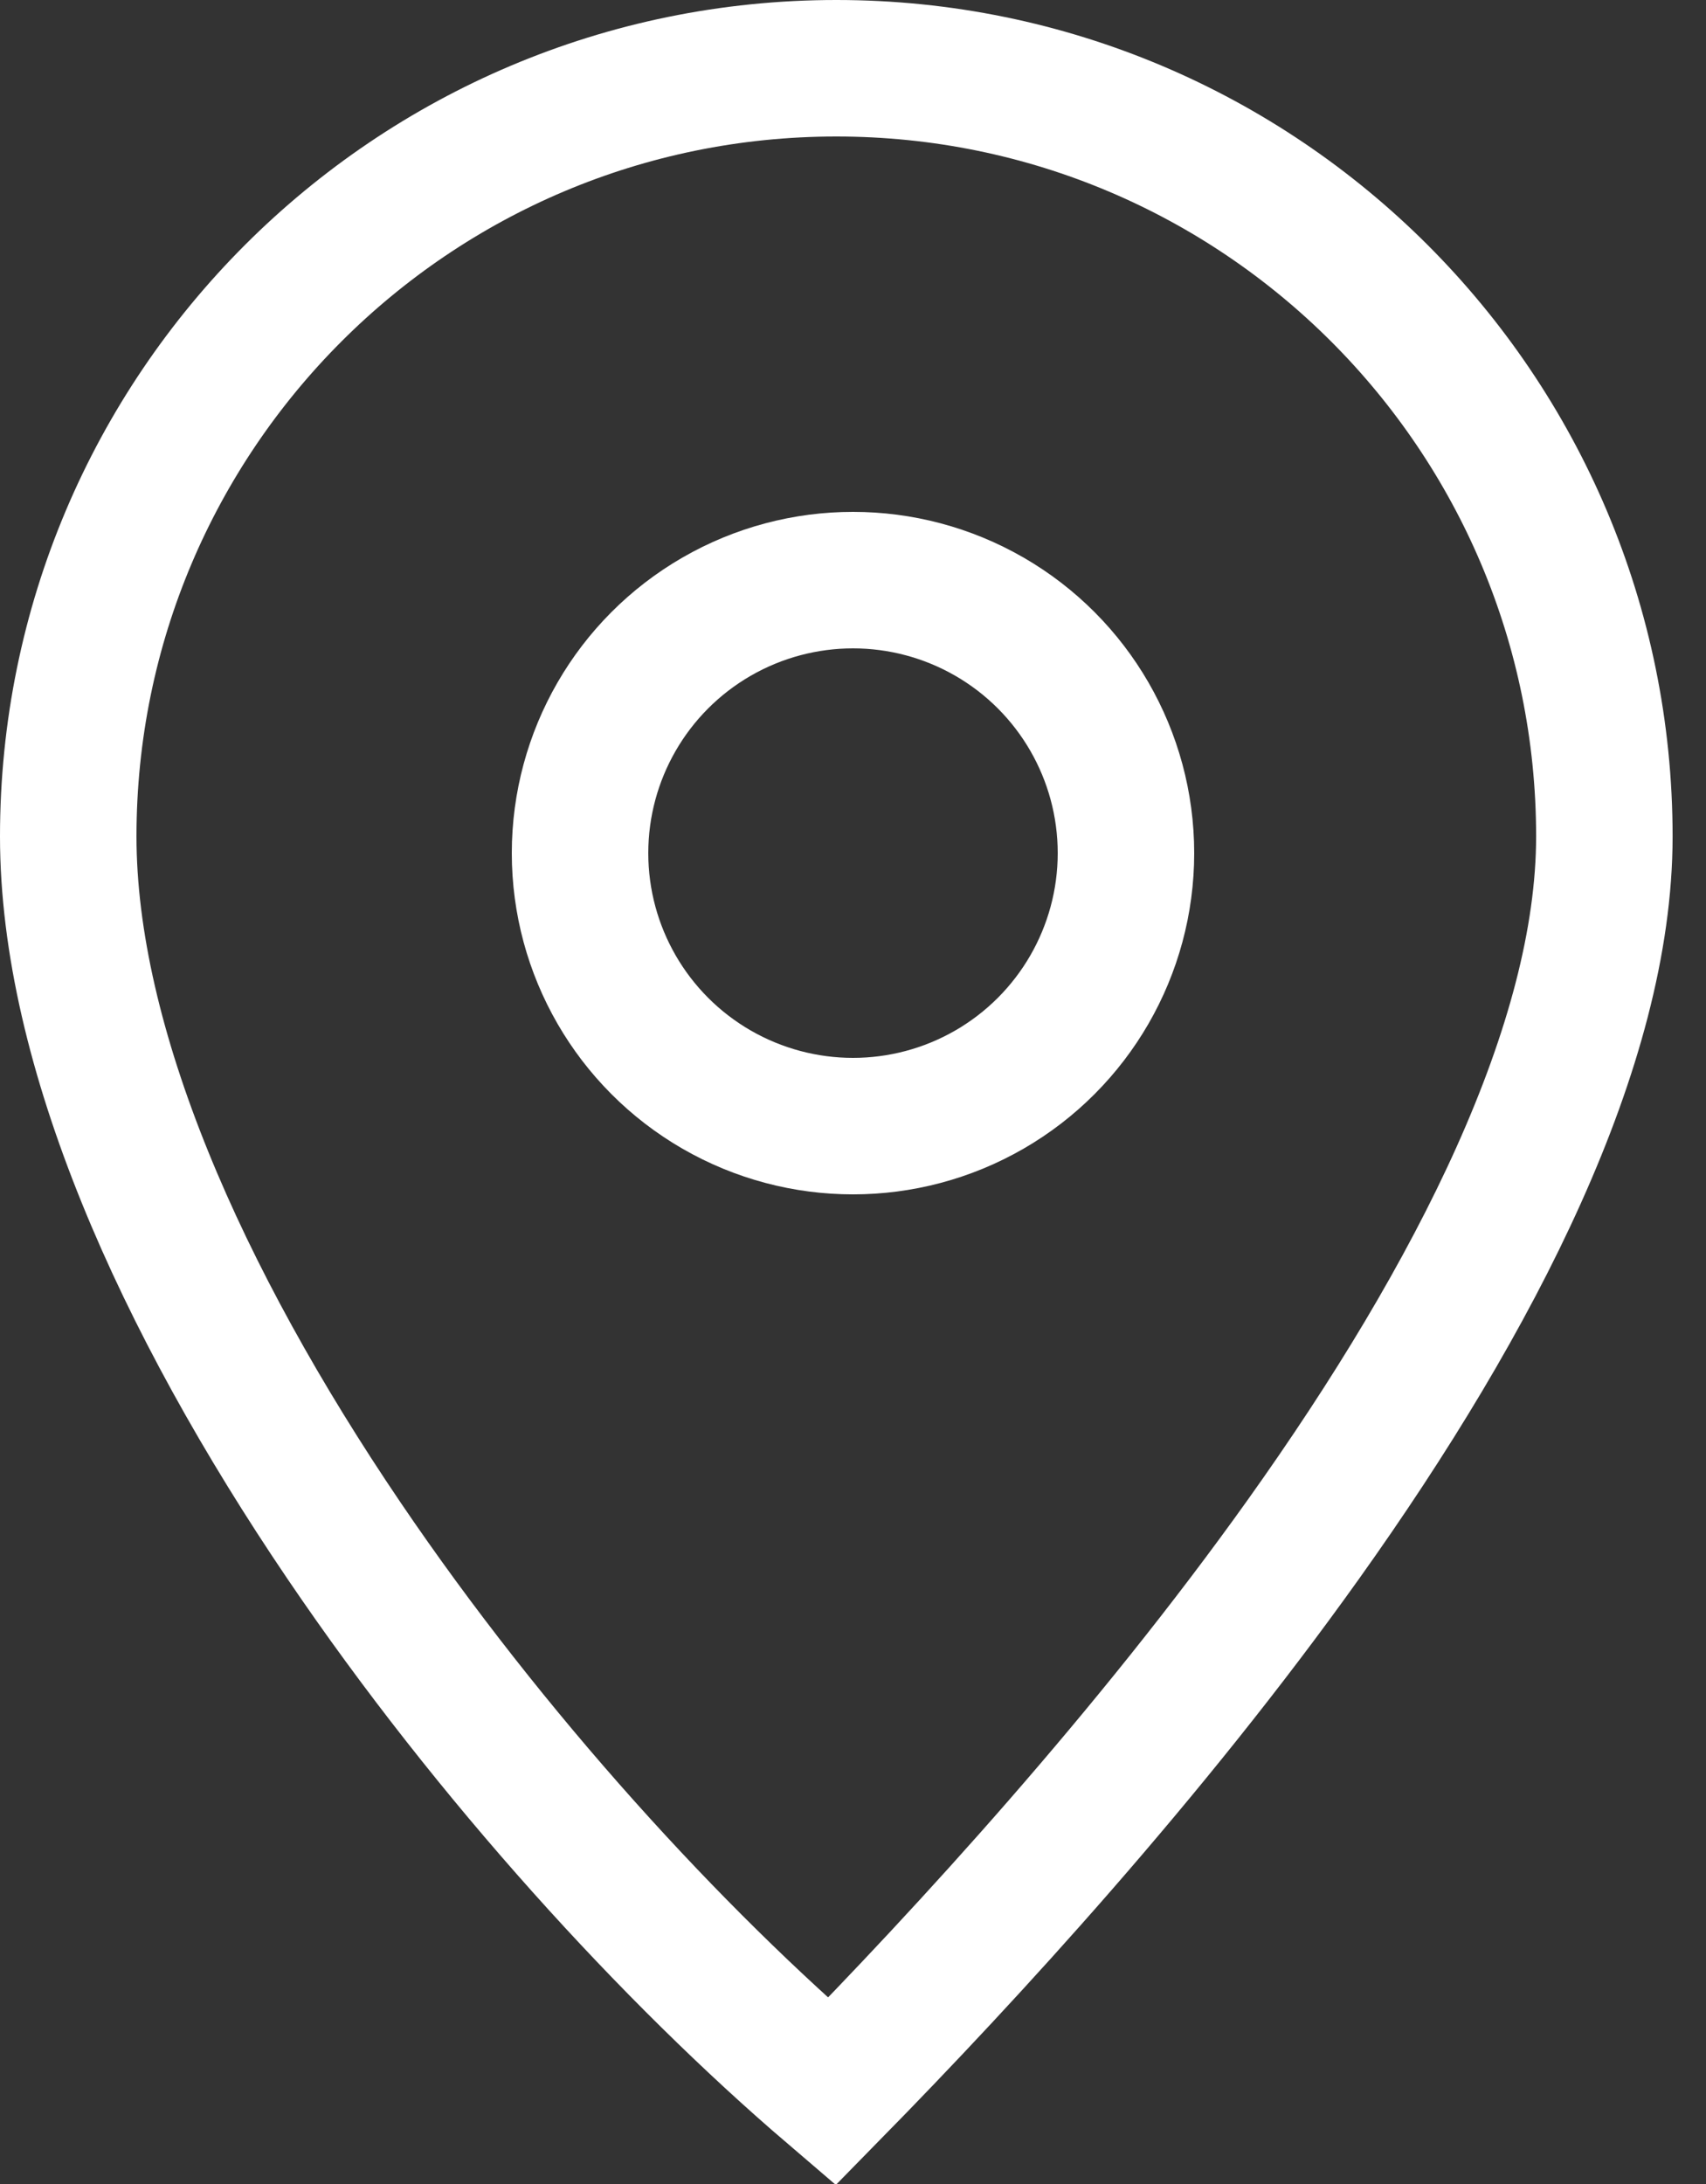
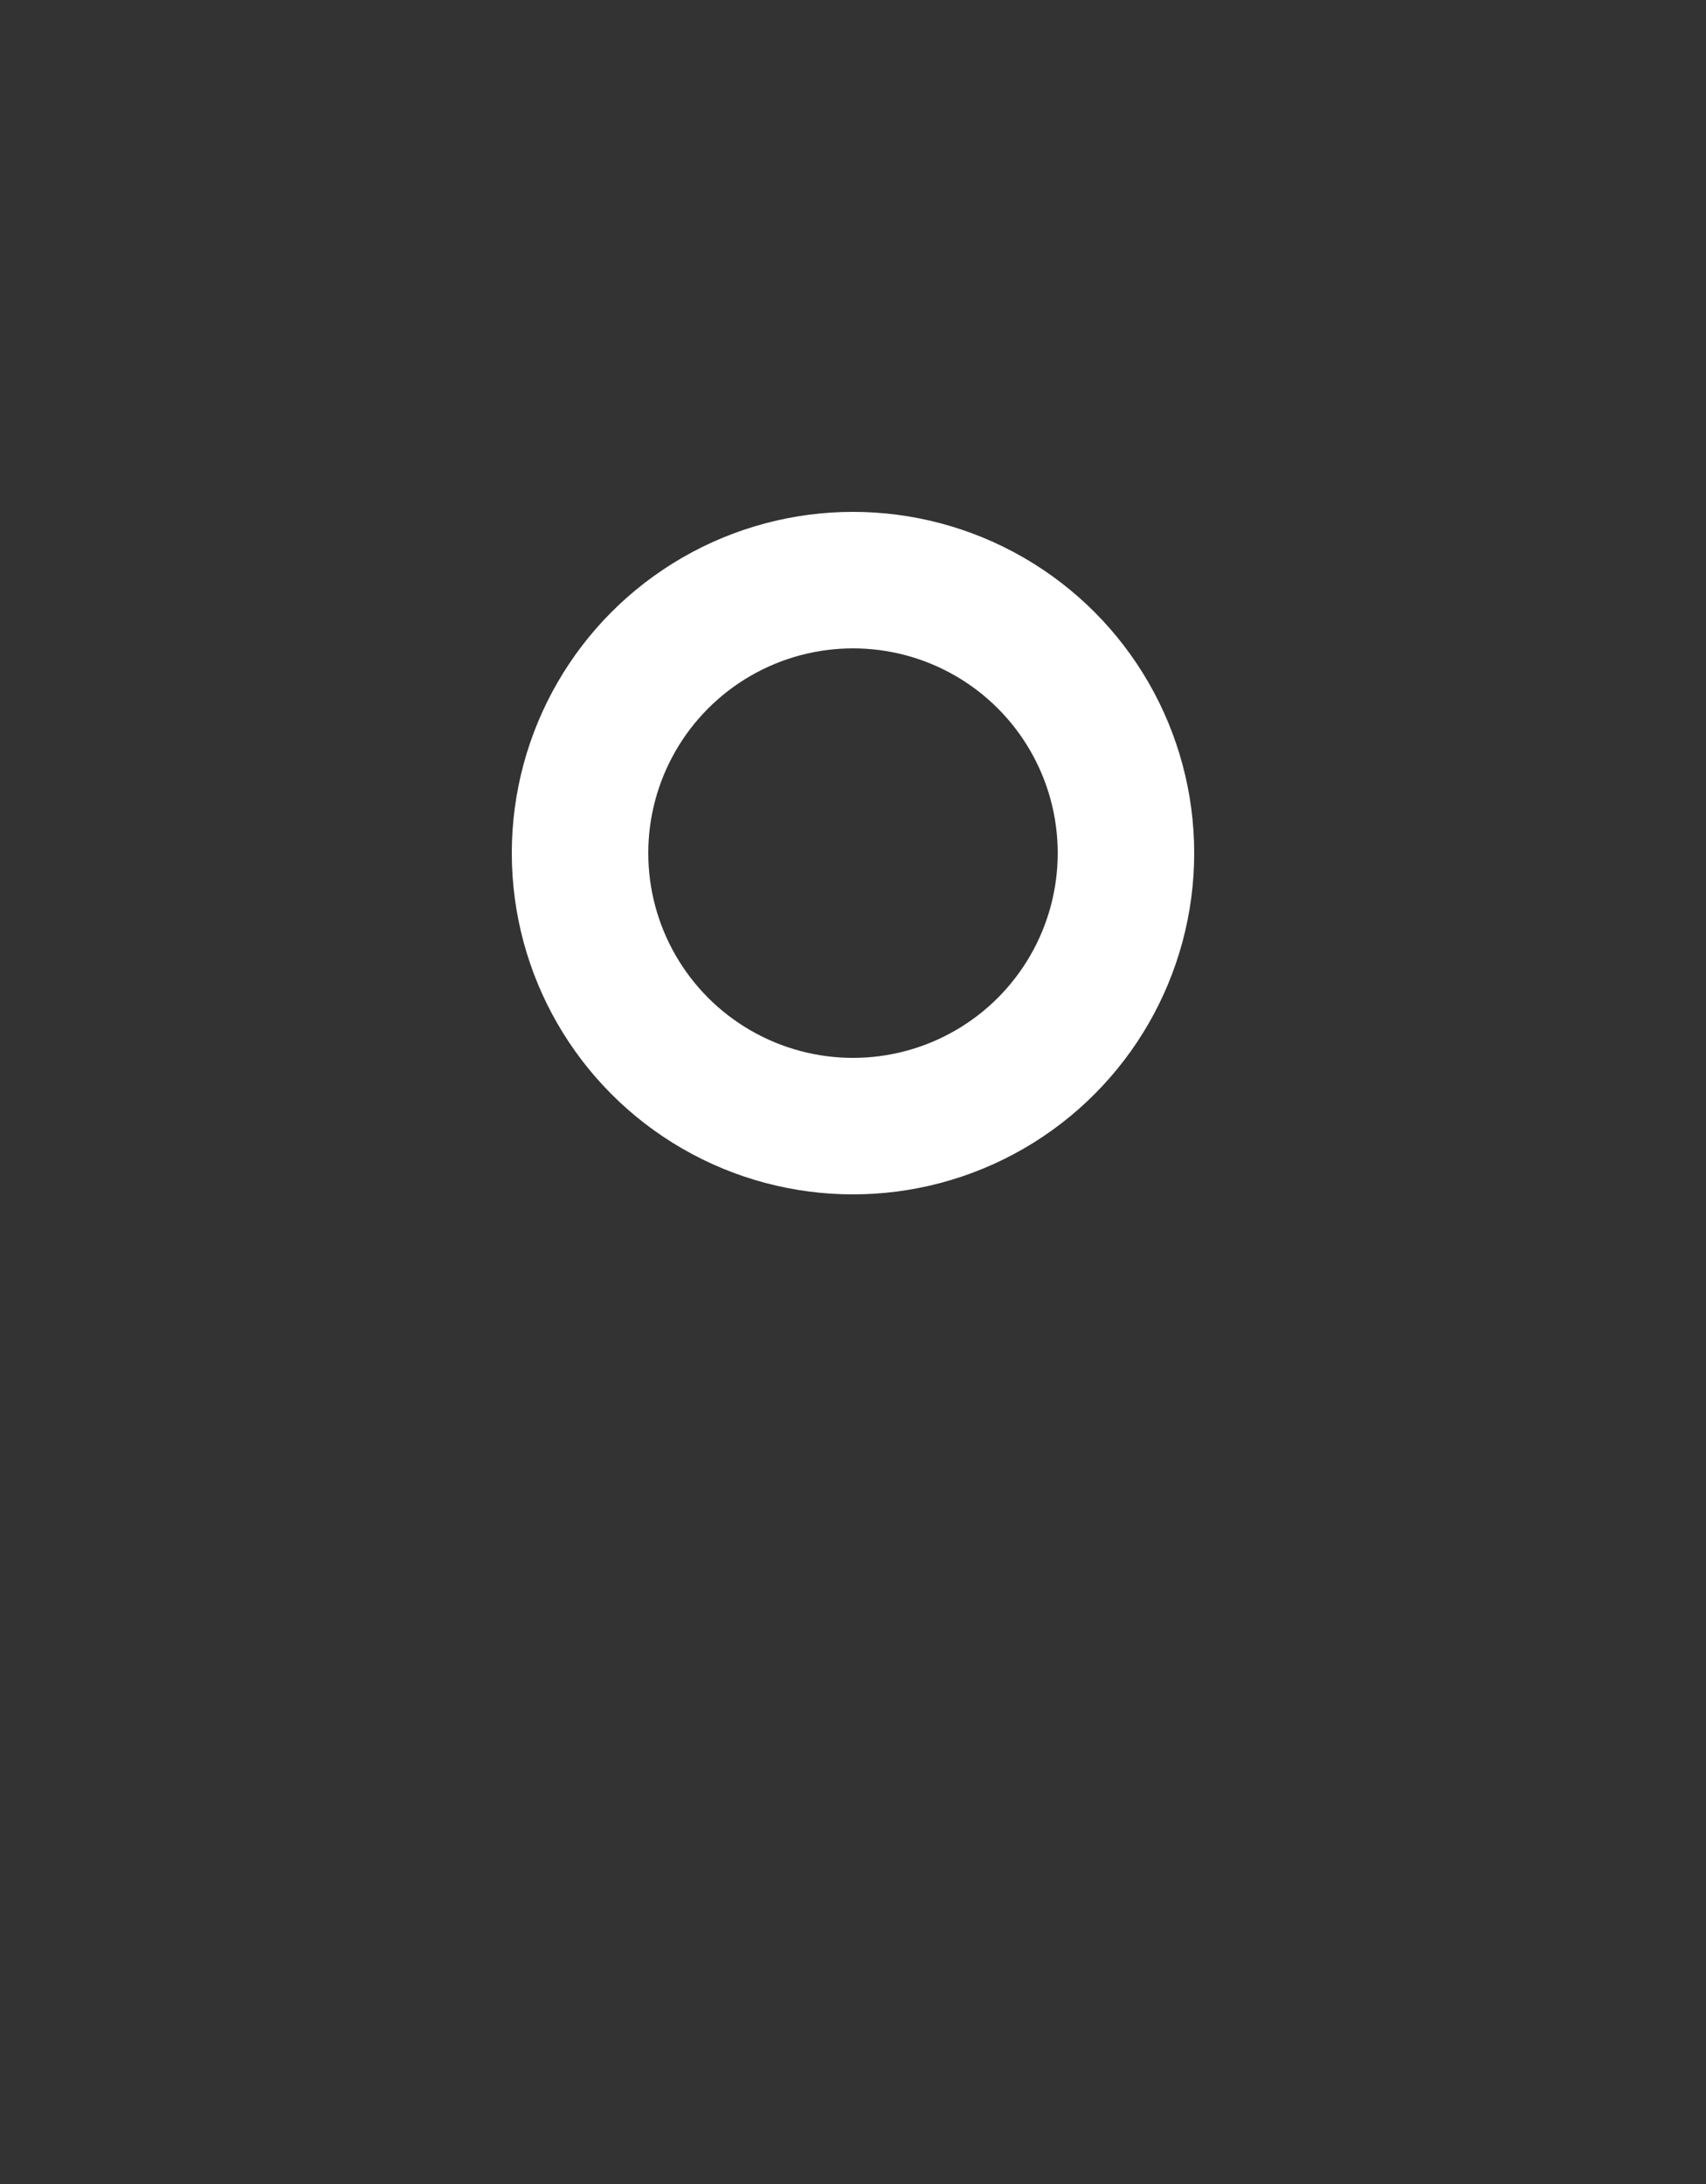
<svg xmlns="http://www.w3.org/2000/svg" width="50" height="64" viewBox="0 0 50 64" fill="none">
  <rect x="0" y="0" width="50" height="64" fill="#333333" stroke="none" />
-   <path d="M47.021 24.511C47.021 30.605 43.28 37.987 38.202 45.106C33.694 51.427 28.355 57.238 24.377 61.293C19.73 57.318 14.391 51.505 10.081 45.146C5.298 38.087 2 30.67 2 24.511C2 12.078 12.078 2 24.511 2C36.943 2 47.021 12.078 47.021 24.511Z" stroke="white" stroke-width="4" />
  <circle cx="25" cy="25" r="8" stroke="white" stroke-width="4" />
</svg>